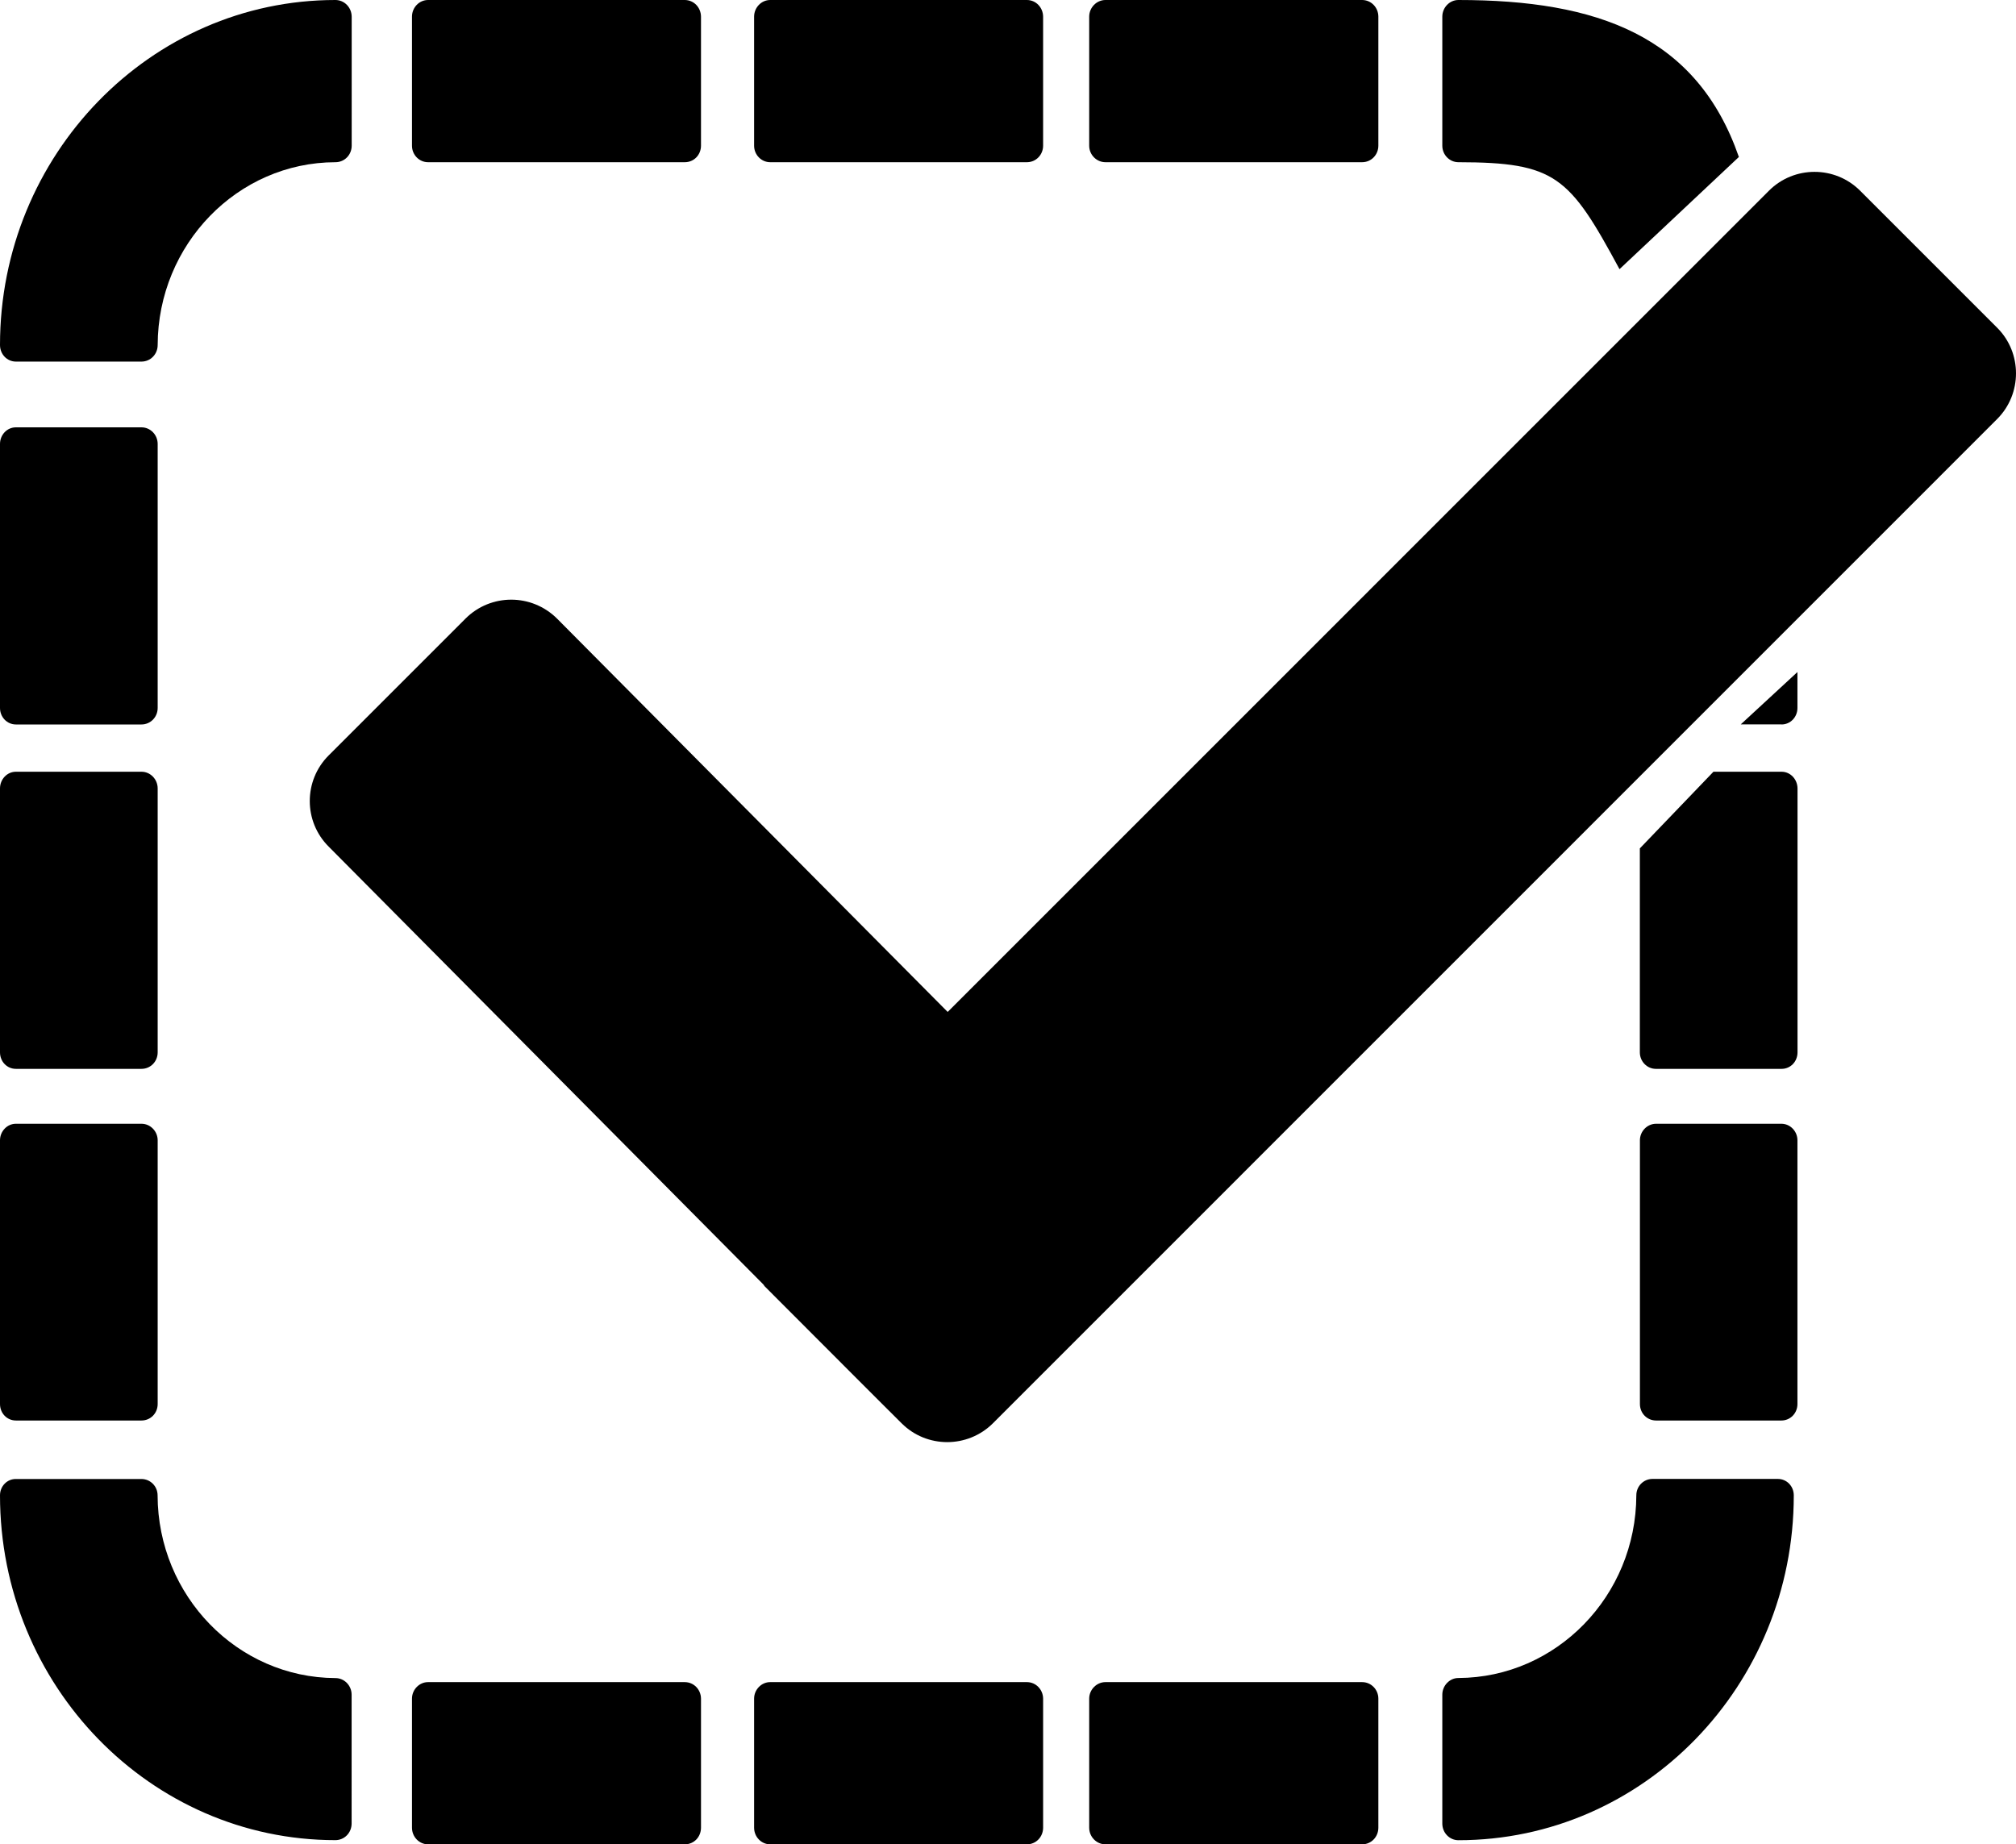
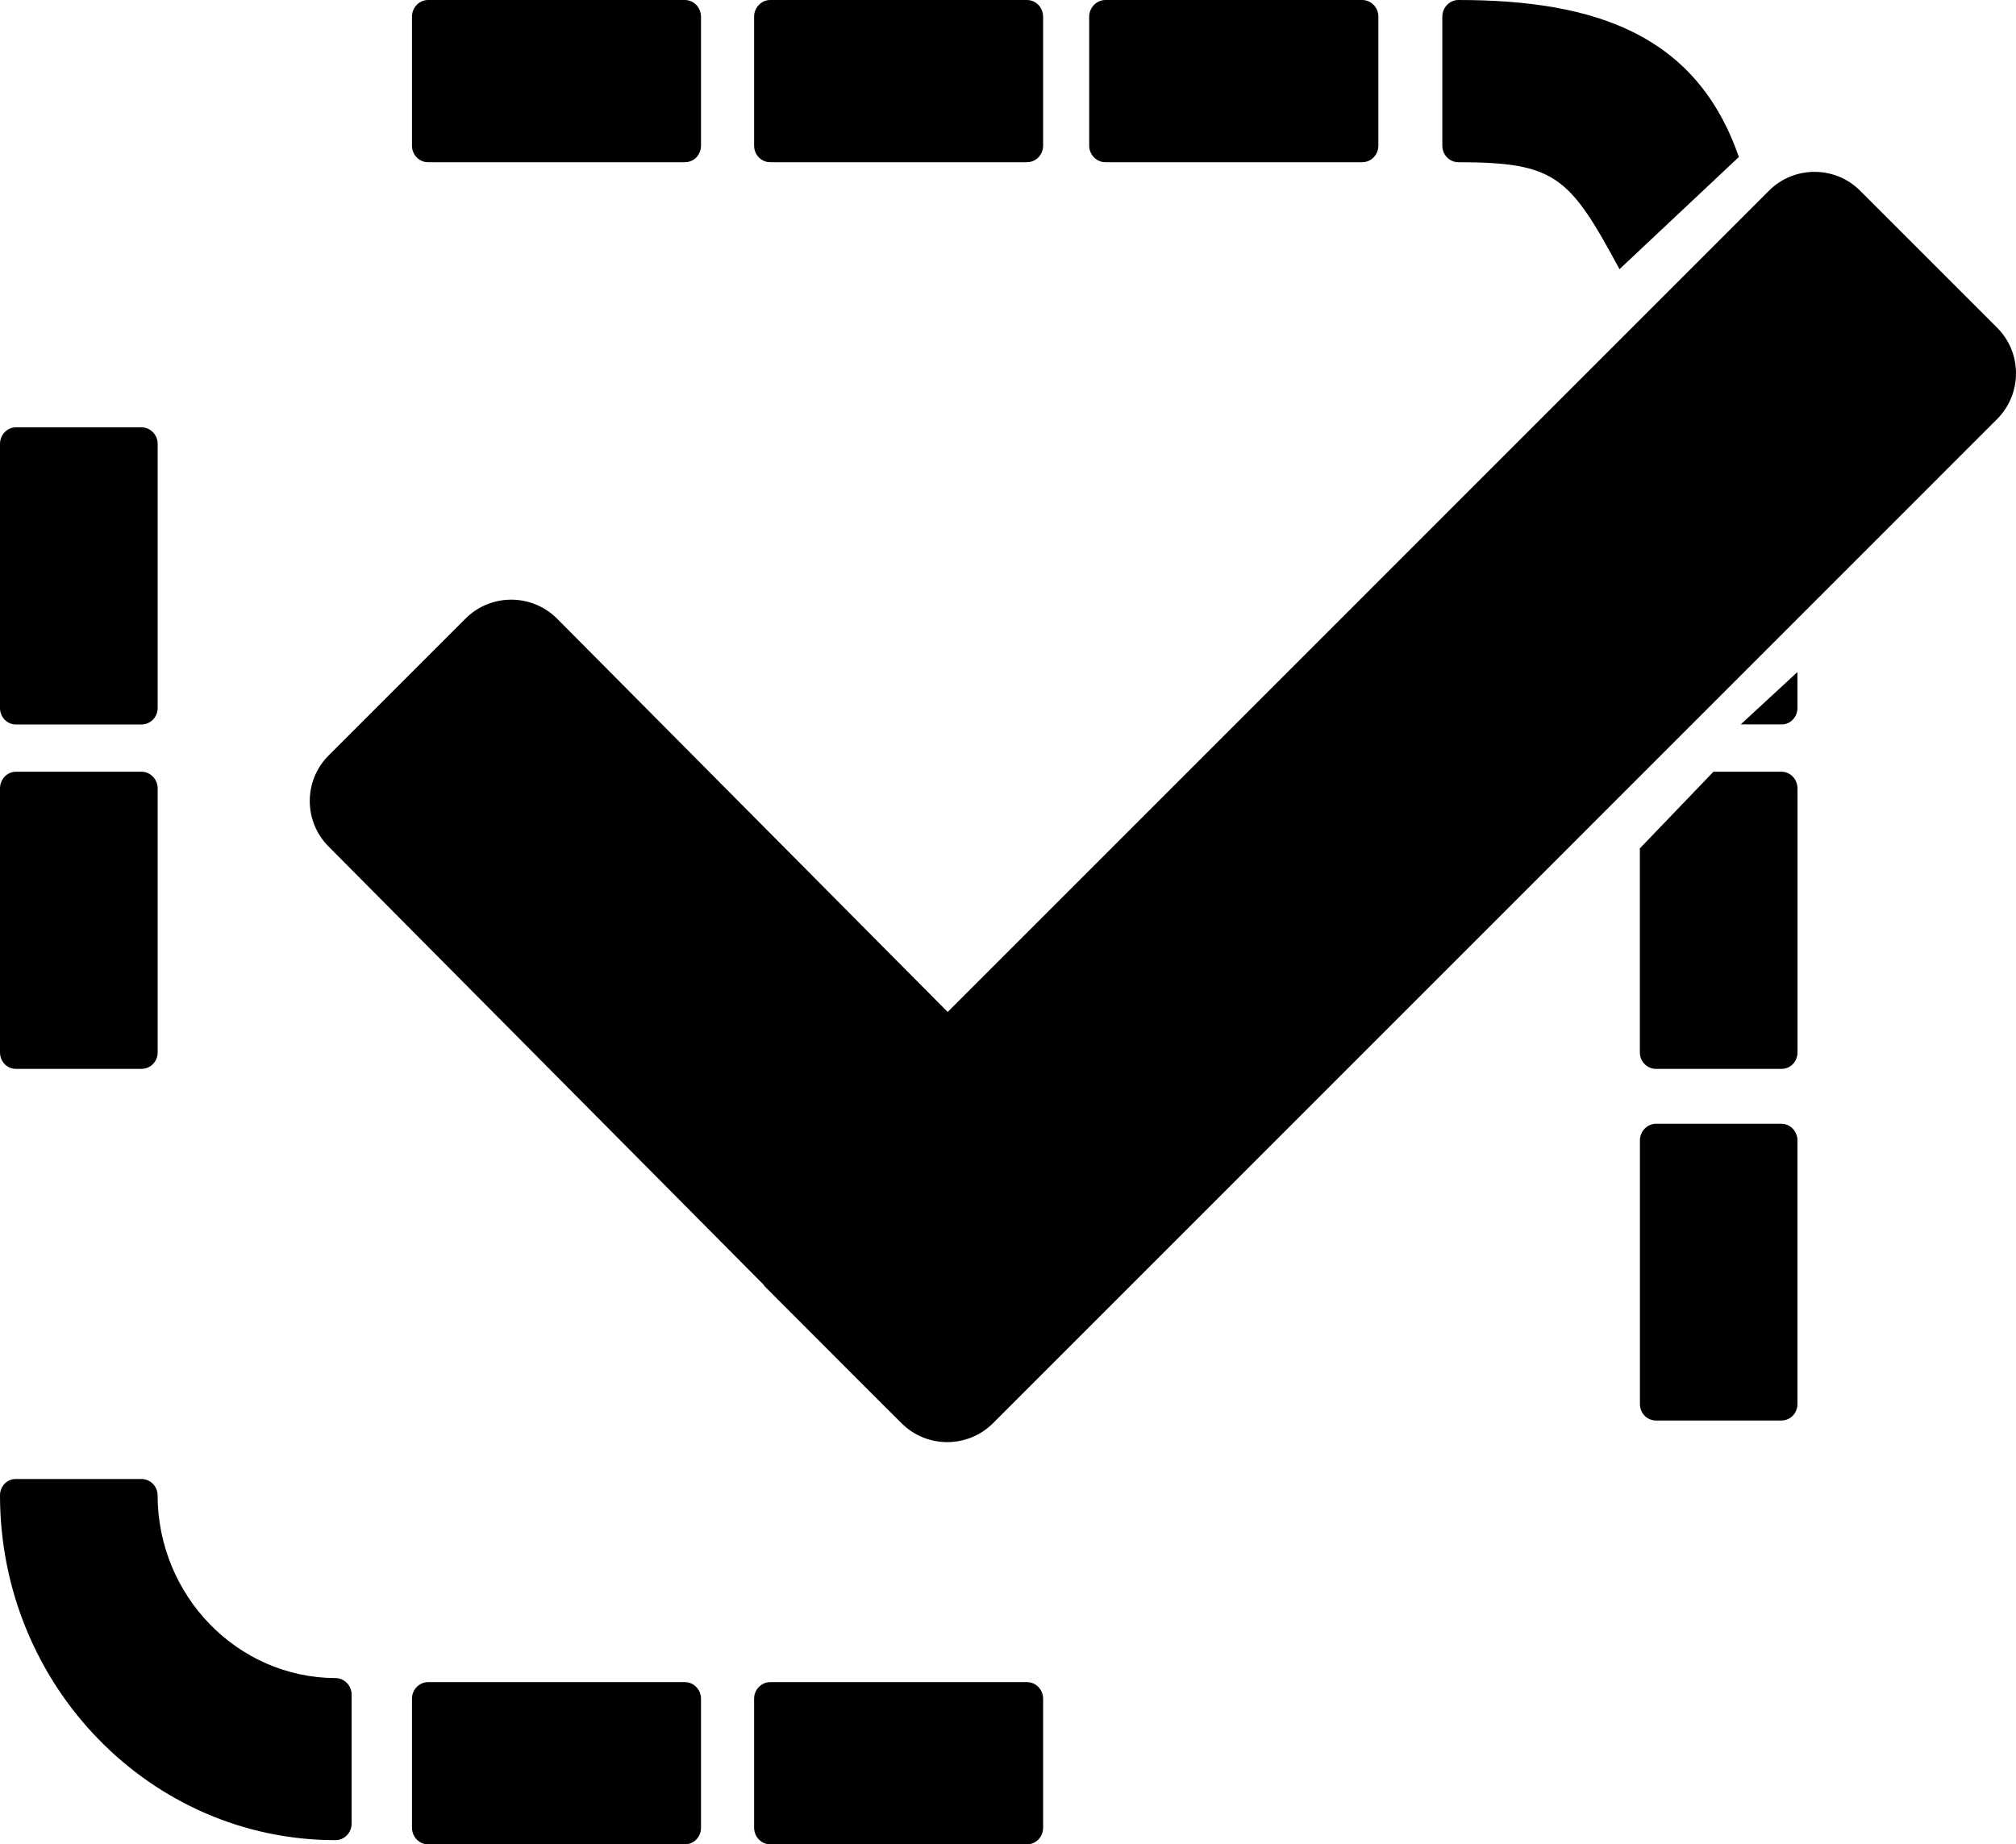
<svg xmlns="http://www.w3.org/2000/svg" version="1.1" id="Capa_1" x="0px" y="0px" width="26.953px" height="24.66px" viewBox="0 0 26.953 24.66" style="enable-background:new 0 0 26.953 24.66;" xml:space="preserve">
-   <path style="fill:#000000;" d="M0.213,4.835h1.678c0.121,0,0.217-0.098,0.217-0.222c0.004-1.345,1.068-2.442,2.377-2.444  c0.121,0,0.217-0.098,0.217-0.222V0.223C4.701,0.1,4.605,0,4.484,0C2.012,0,0,2.071,0,4.613C0,4.737,0.094,4.835,0.213,4.835z" />
  <path style="fill:#000000;" d="M0.213,9.687h1.678c0.121,0,0.217-0.098,0.217-0.221v-3.53c0-0.121-0.096-0.222-0.217-0.222H0.213  C0.094,5.714,0,5.814,0,5.936v3.53C0,9.589,0.094,9.687,0.213,9.687z" />
  <path style="fill:#000000;" d="M0.213,14.292h1.678c0.121,0,0.217-0.097,0.217-0.221v-3.529c0-0.121-0.096-0.223-0.217-0.223H0.213  C0.094,10.319,0,10.421,0,10.542v3.529C0,14.195,0.094,14.292,0.213,14.292z" />
-   <path style="fill:#000000;" d="M0.213,18.994h1.678c0.121,0,0.217-0.096,0.217-0.221v-3.526c0-0.119-0.096-0.221-0.217-0.221H0.213  C0.094,15.026,0,15.128,0,15.247v3.526C0,18.898,0.094,18.994,0.213,18.994z" />
  <path style="fill:#000000;" d="M23.818,9.687c0.119,0,0.213-0.098,0.213-0.221V8.986l-0.758,0.7H23.818z" />
  <path style="fill:#000000;" d="M23.818,10.319h-0.91l-0.984,1.025v2.727c0,0.124,0.098,0.221,0.215,0.221h1.68  c0.119,0,0.213-0.097,0.213-0.221v-3.529C24.031,10.421,23.938,10.319,23.818,10.319z" />
  <path style="fill:#000000;" d="M23.816,15.026h-1.674c-0.121,0-0.217,0.102-0.217,0.221v3.526c0,0.125,0.096,0.221,0.217,0.221  h1.674c0.119,0,0.215-0.096,0.215-0.221v-3.526C24.031,15.128,23.936,15.026,23.816,15.026z" />
-   <path style="fill:#000000;" d="M18.211,22.492h-3.432c-0.117,0-0.217,0.1-0.217,0.221v1.725c0,0.125,0.1,0.223,0.217,0.223h3.432  c0.121,0,0.217-0.098,0.217-0.223v-1.725C18.428,22.592,18.332,22.492,18.211,22.492z" />
  <path style="fill:#000000;" d="M13.729,22.492h-3.432c-0.117,0-0.215,0.1-0.215,0.221v1.725c0,0.125,0.098,0.223,0.215,0.223h3.432  c0.121,0,0.217-0.098,0.217-0.223v-1.725C13.945,22.592,13.85,22.492,13.729,22.492z" />
  <path style="fill:#000000;" d="M9.154,22.492H5.723c-0.117,0-0.215,0.1-0.215,0.221v1.725c0,0.125,0.098,0.223,0.215,0.223h3.432  c0.123,0,0.217-0.098,0.217-0.223v-1.725C9.371,22.592,9.277,22.492,9.154,22.492z" />
  <path style="fill:#000000;" d="M14.779,2.169h3.432c0.121,0,0.217-0.098,0.217-0.222V0.223C18.428,0.1,18.332,0,18.211,0h-3.432  c-0.117,0-0.217,0.1-0.217,0.223v1.725C14.562,2.071,14.662,2.169,14.779,2.169z" />
  <path style="fill:#000000;" d="M10.297,2.169h3.432c0.121,0,0.217-0.098,0.217-0.222V0.223C13.945,0.1,13.85,0,13.729,0h-3.432  c-0.117,0-0.215,0.1-0.215,0.223v1.725C10.082,2.071,10.18,2.169,10.297,2.169z" />
  <path style="fill:#000000;" d="M5.723,2.169h3.432c0.123,0,0.217-0.098,0.217-0.222V0.223C9.371,0.1,9.277,0,9.154,0H5.723  C5.605,0,5.508,0.1,5.508,0.223v1.725C5.508,2.071,5.605,2.169,5.723,2.169z" />
  <path style="fill:#000000;" d="M4.484,22.438c-1.309-0.006-2.373-1.098-2.377-2.443c0-0.121-0.096-0.219-0.217-0.219H0.213  C0.094,19.775,0,19.873,0,19.994c0,2.545,2.012,4.611,4.484,4.611c0.121,0,0.217-0.098,0.217-0.223V22.66  C4.701,22.539,4.605,22.438,4.484,22.438z" />
-   <path style="fill:#000000;" d="M23.768,19.775h-1.674c-0.121,0-0.217,0.098-0.217,0.219c-0.004,1.346-1.07,2.438-2.379,2.443  c-0.117,0-0.215,0.102-0.215,0.223v1.723c0,0.125,0.098,0.223,0.215,0.223c2.475,0,4.484-2.066,4.484-4.611  C23.982,19.873,23.889,19.775,23.768,19.775z" />
  <path style="fill:#000000;" d="M19.498,2.169c1.299,0.002,1.484,0.188,2.154,1.43l1.596-1.5C22.686,0.478,21.355,0,19.498,0  c-0.117,0-0.215,0.1-0.215,0.223v1.725C19.283,2.071,19.381,2.169,19.498,2.169z" />
  <path style="fill:#000000;" d="M26.701,4.382L24.869,2.55c-0.336-0.336-0.883-0.336-1.219,0L12.67,13.531L7.447,8.271  c-0.34-0.337-0.885-0.337-1.223,0L4.395,10.1c-0.338,0.337-0.338,0.885,0,1.221l5.809,5.852l0.02,0.027l1.264,1.266l0.295,0.295l0,0  l0.271,0.27c0.336,0.336,0.883,0.336,1.221,0L26.701,5.603C27.037,5.267,27.037,4.717,26.701,4.382z" />
  <g>
</g>
  <g>
</g>
  <g>
</g>
  <g>
</g>
  <g>
</g>
  <g>
</g>
  <g>
</g>
  <g>
</g>
  <g>
</g>
  <g>
</g>
  <g>
</g>
  <g>
</g>
  <g>
</g>
  <g>
</g>
  <g>
</g>
</svg>